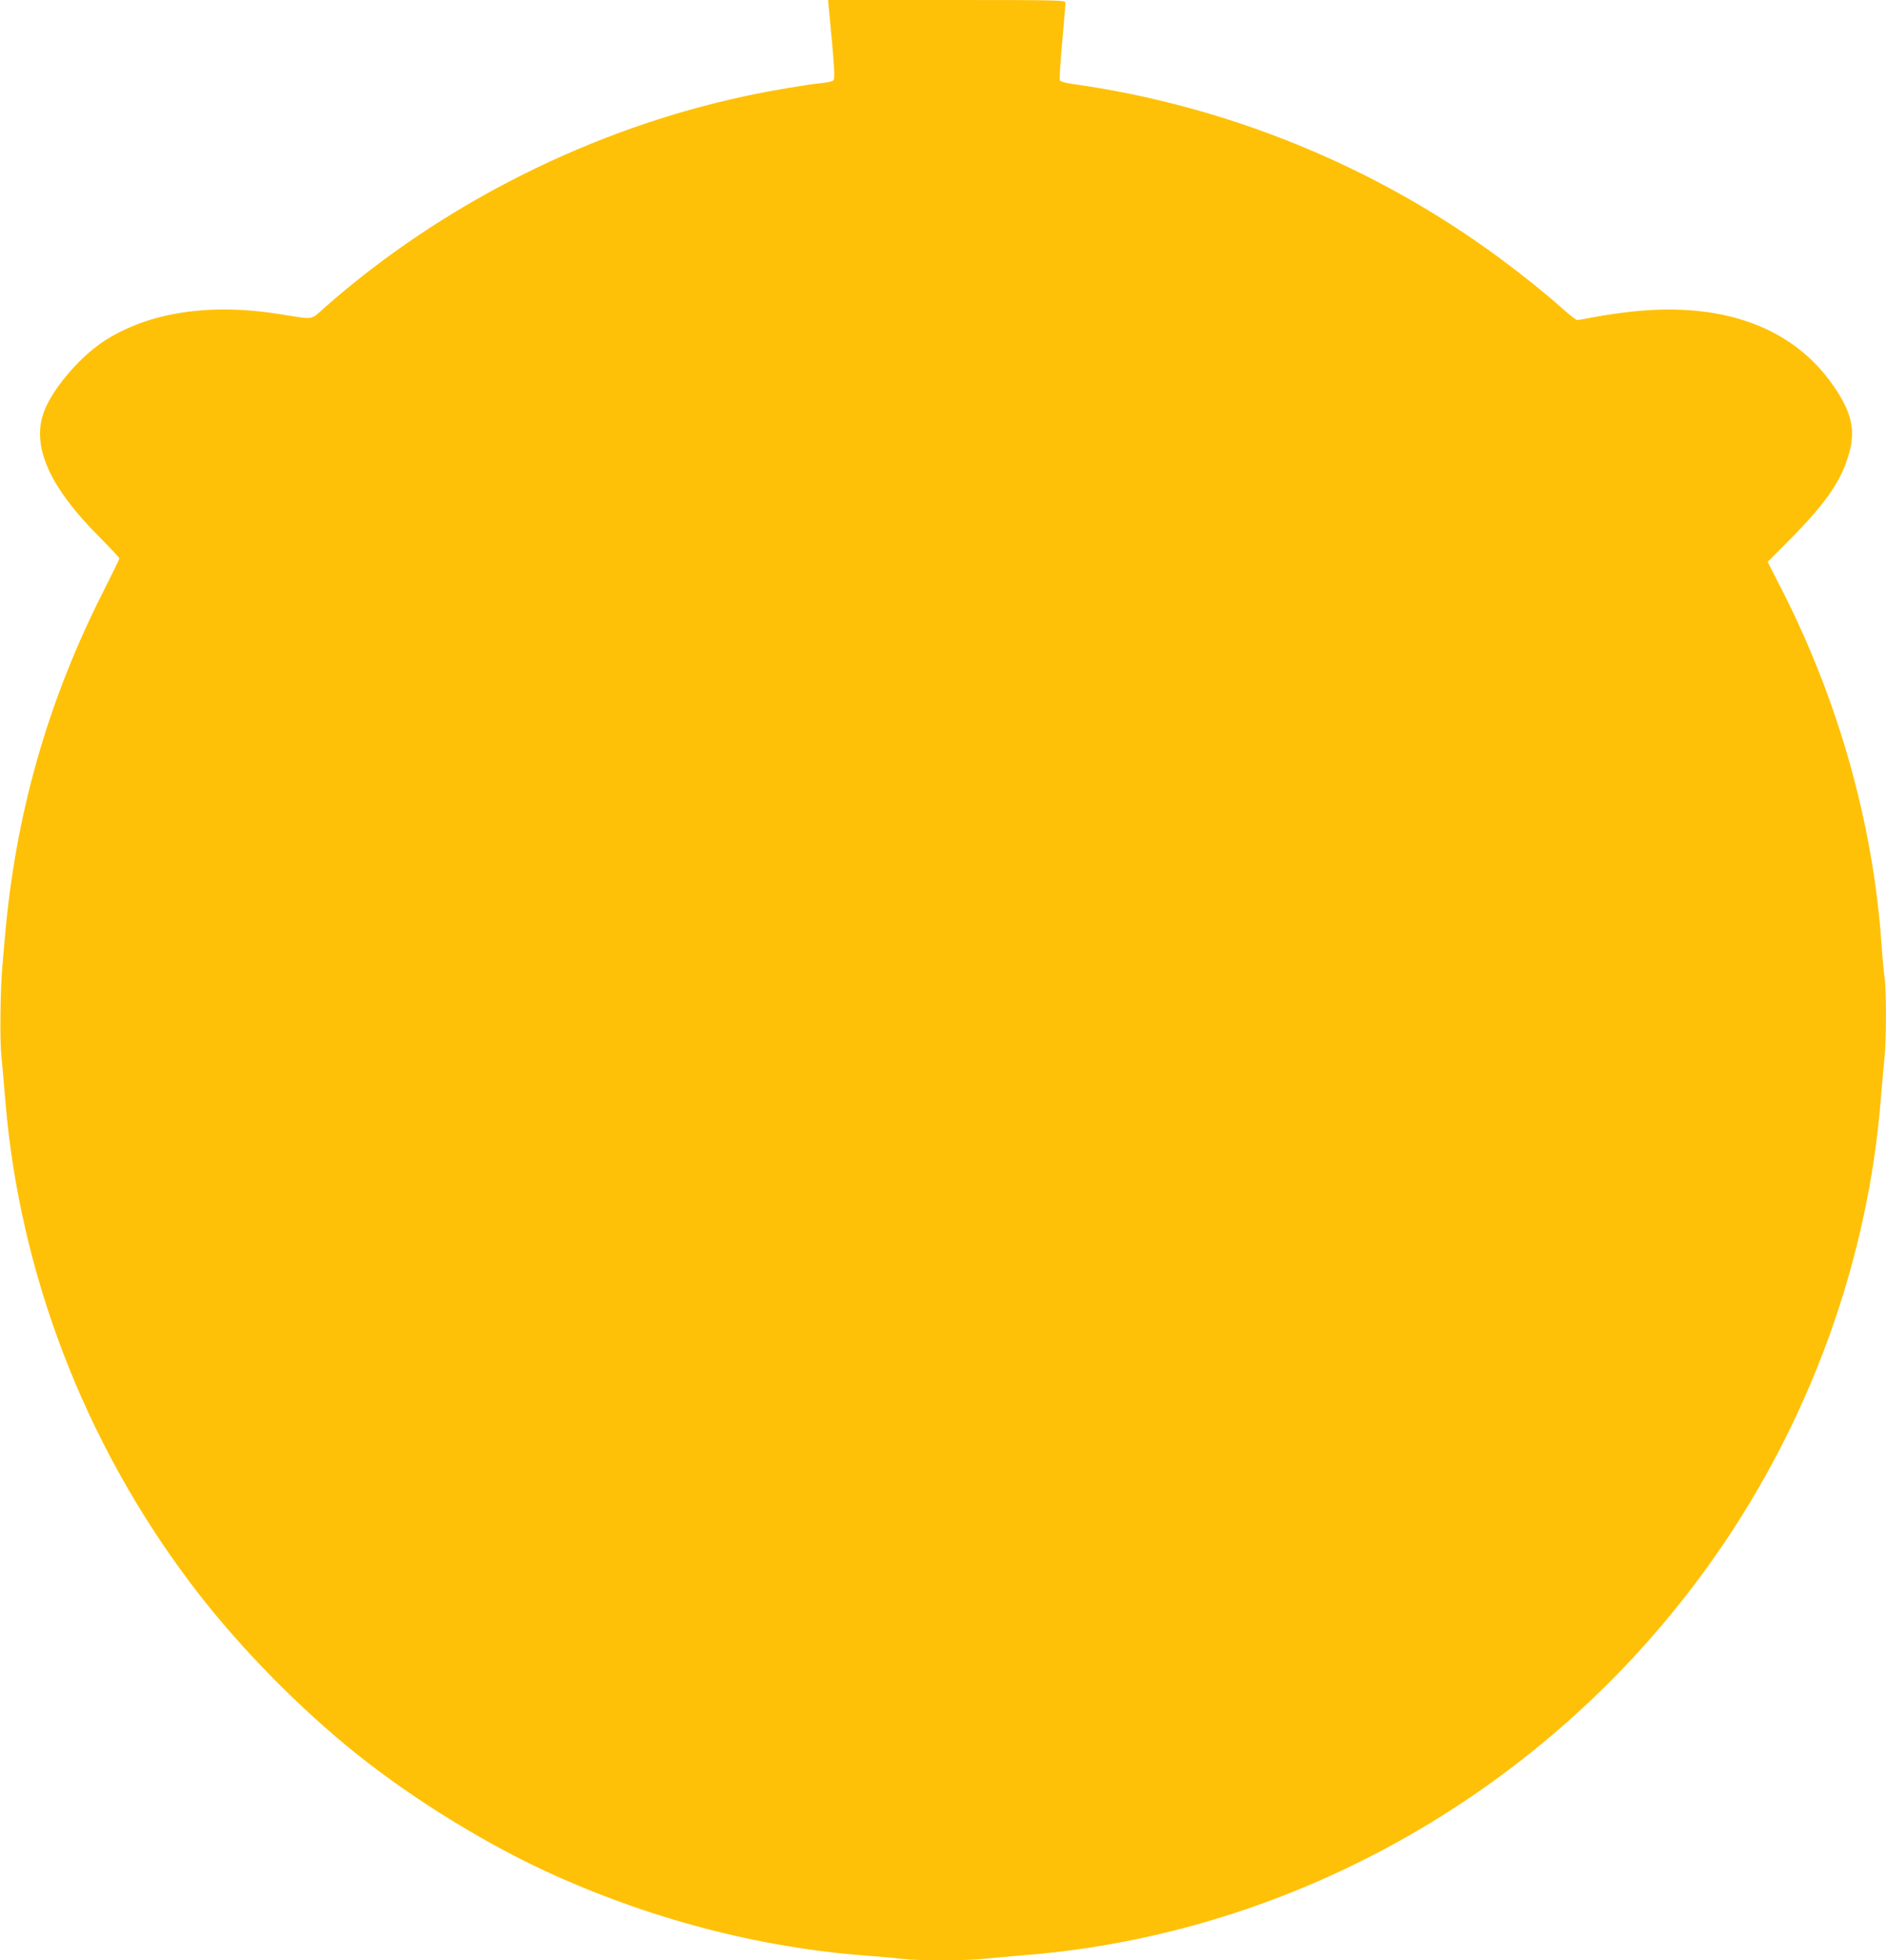
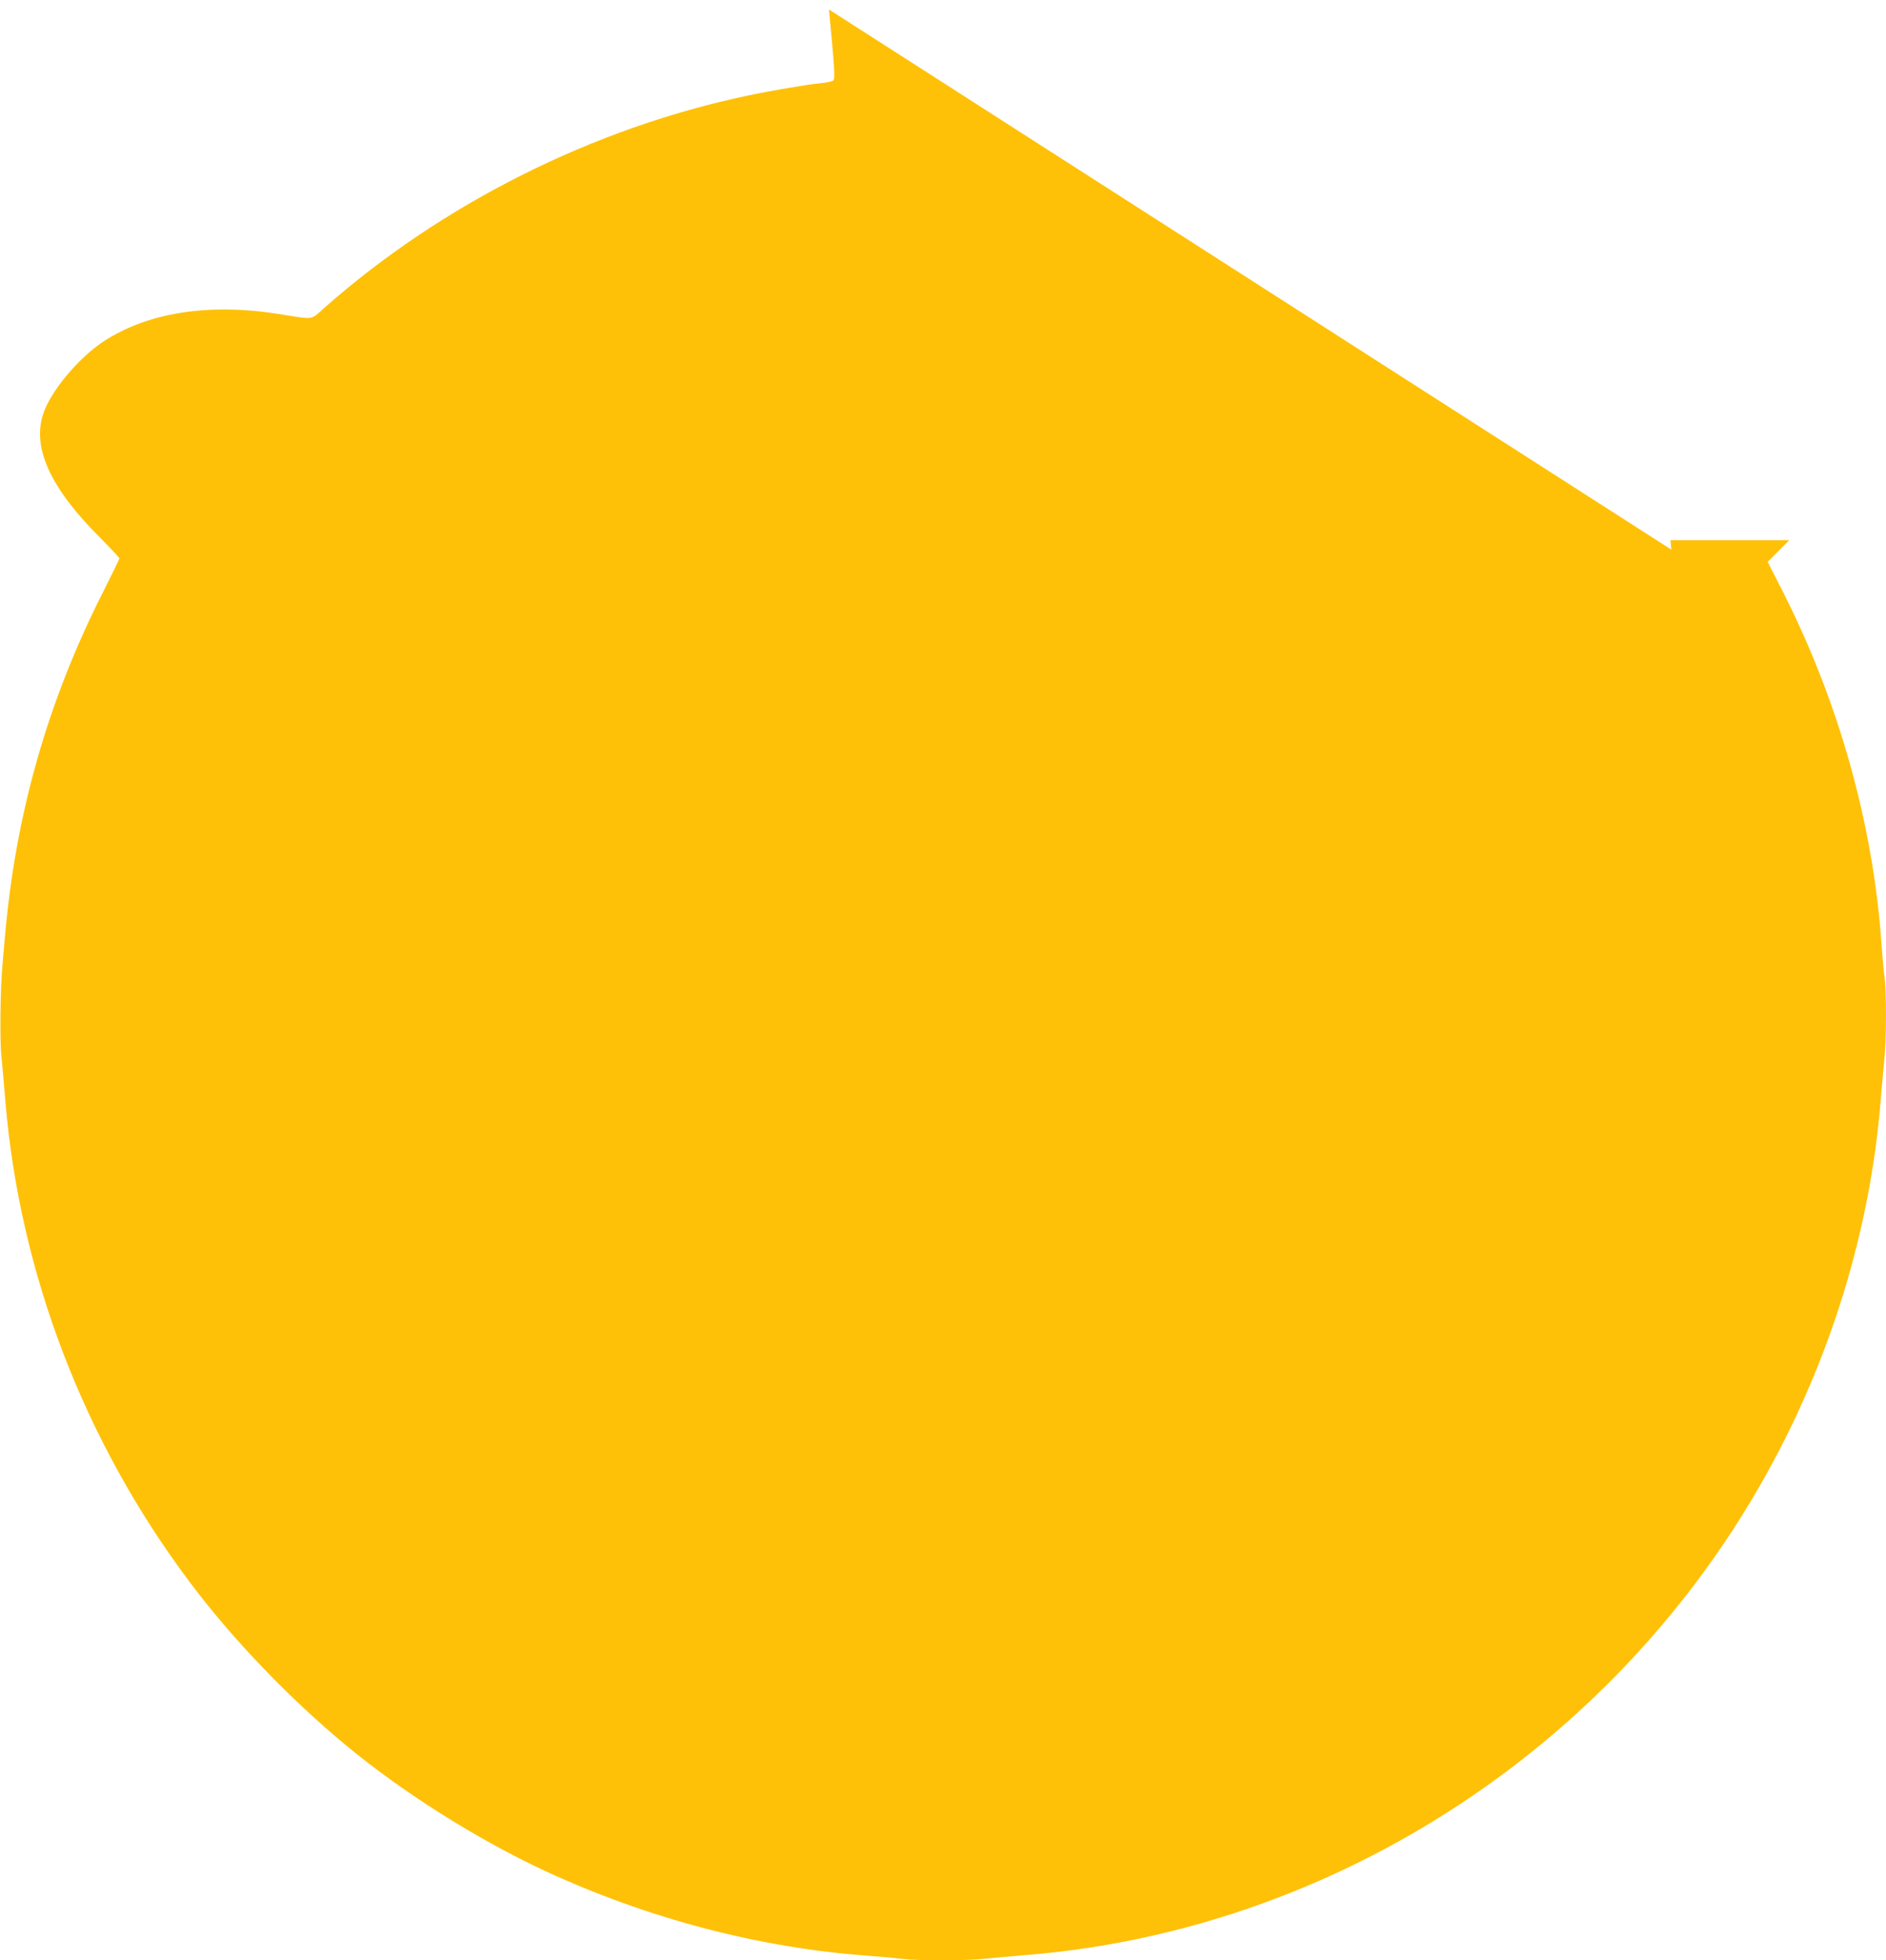
<svg xmlns="http://www.w3.org/2000/svg" version="1.0" width="1232pt" height="1280pt" viewBox="0 0 1232 1280" preserveAspectRatio="xMidYMid meet">
  <g transform="translate(0,1280) scale(0.1,-0.1)" fill="#ffc107" stroke="none">
-     <path d="M5415 12738 c35 -364 41 -451 29 -463 -7 -6 -43 -15 -81 -18 -87 -8 -322 -48 -483 -82 -1008 -213 -1990 -705 -2759 -1383 -96 -85 -61 -80 -301 -42 -457 72 -851 10 -1140 -177 -169 -110 -354 -333 -400 -482 -69 -221 53 -482 374 -802 69 -70 126 -130 126 -135 0 -5 -47 -101 -104 -214 -366 -721 -576 -1461 -645 -2270 -6 -69 -13 -152 -16 -185 -13 -147 -17 -477 -6 -580 6 -60 18 -193 26 -295 94 -1125 514 -2221 1204 -3140 278 -371 648 -757 1021 -1066 370 -307 854 -612 1295 -818 673 -312 1396 -503 2110 -556 83 -6 186 -15 230 -21 105 -12 415 -12 535 1 52 5 178 17 280 25 1710 140 3314 1033 4366 2428 692 917 1117 2023 1209 3147 8 102 20 228 25 280 13 120 13 440 1 528 -6 37 -15 139 -21 227 -56 782 -280 1576 -647 2298 l-96 188 141 142 c243 245 343 391 393 574 43 157 8 284 -130 469 -266 357 -716 513 -1295 449 -75 -8 -182 -24 -239 -35 -56 -11 -108 -20 -114 -20 -7 0 -52 35 -100 78 -110 98 -254 214 -403 324 -814 602 -1781 997 -2788 1139 -53 7 -86 17 -89 25 -3 8 4 121 16 252 12 130 21 245 21 255 0 16 -44 17 -775 17 l-776 0 6 -62z" />
+     <path d="M5415 12738 c35 -364 41 -451 29 -463 -7 -6 -43 -15 -81 -18 -87 -8 -322 -48 -483 -82 -1008 -213 -1990 -705 -2759 -1383 -96 -85 -61 -80 -301 -42 -457 72 -851 10 -1140 -177 -169 -110 -354 -333 -400 -482 -69 -221 53 -482 374 -802 69 -70 126 -130 126 -135 0 -5 -47 -101 -104 -214 -366 -721 -576 -1461 -645 -2270 -6 -69 -13 -152 -16 -185 -13 -147 -17 -477 -6 -580 6 -60 18 -193 26 -295 94 -1125 514 -2221 1204 -3140 278 -371 648 -757 1021 -1066 370 -307 854 -612 1295 -818 673 -312 1396 -503 2110 -556 83 -6 186 -15 230 -21 105 -12 415 -12 535 1 52 5 178 17 280 25 1710 140 3314 1033 4366 2428 692 917 1117 2023 1209 3147 8 102 20 228 25 280 13 120 13 440 1 528 -6 37 -15 139 -21 227 -56 782 -280 1576 -647 2298 l-96 188 141 142 l-776 0 6 -62z" />
  </g>
</svg>